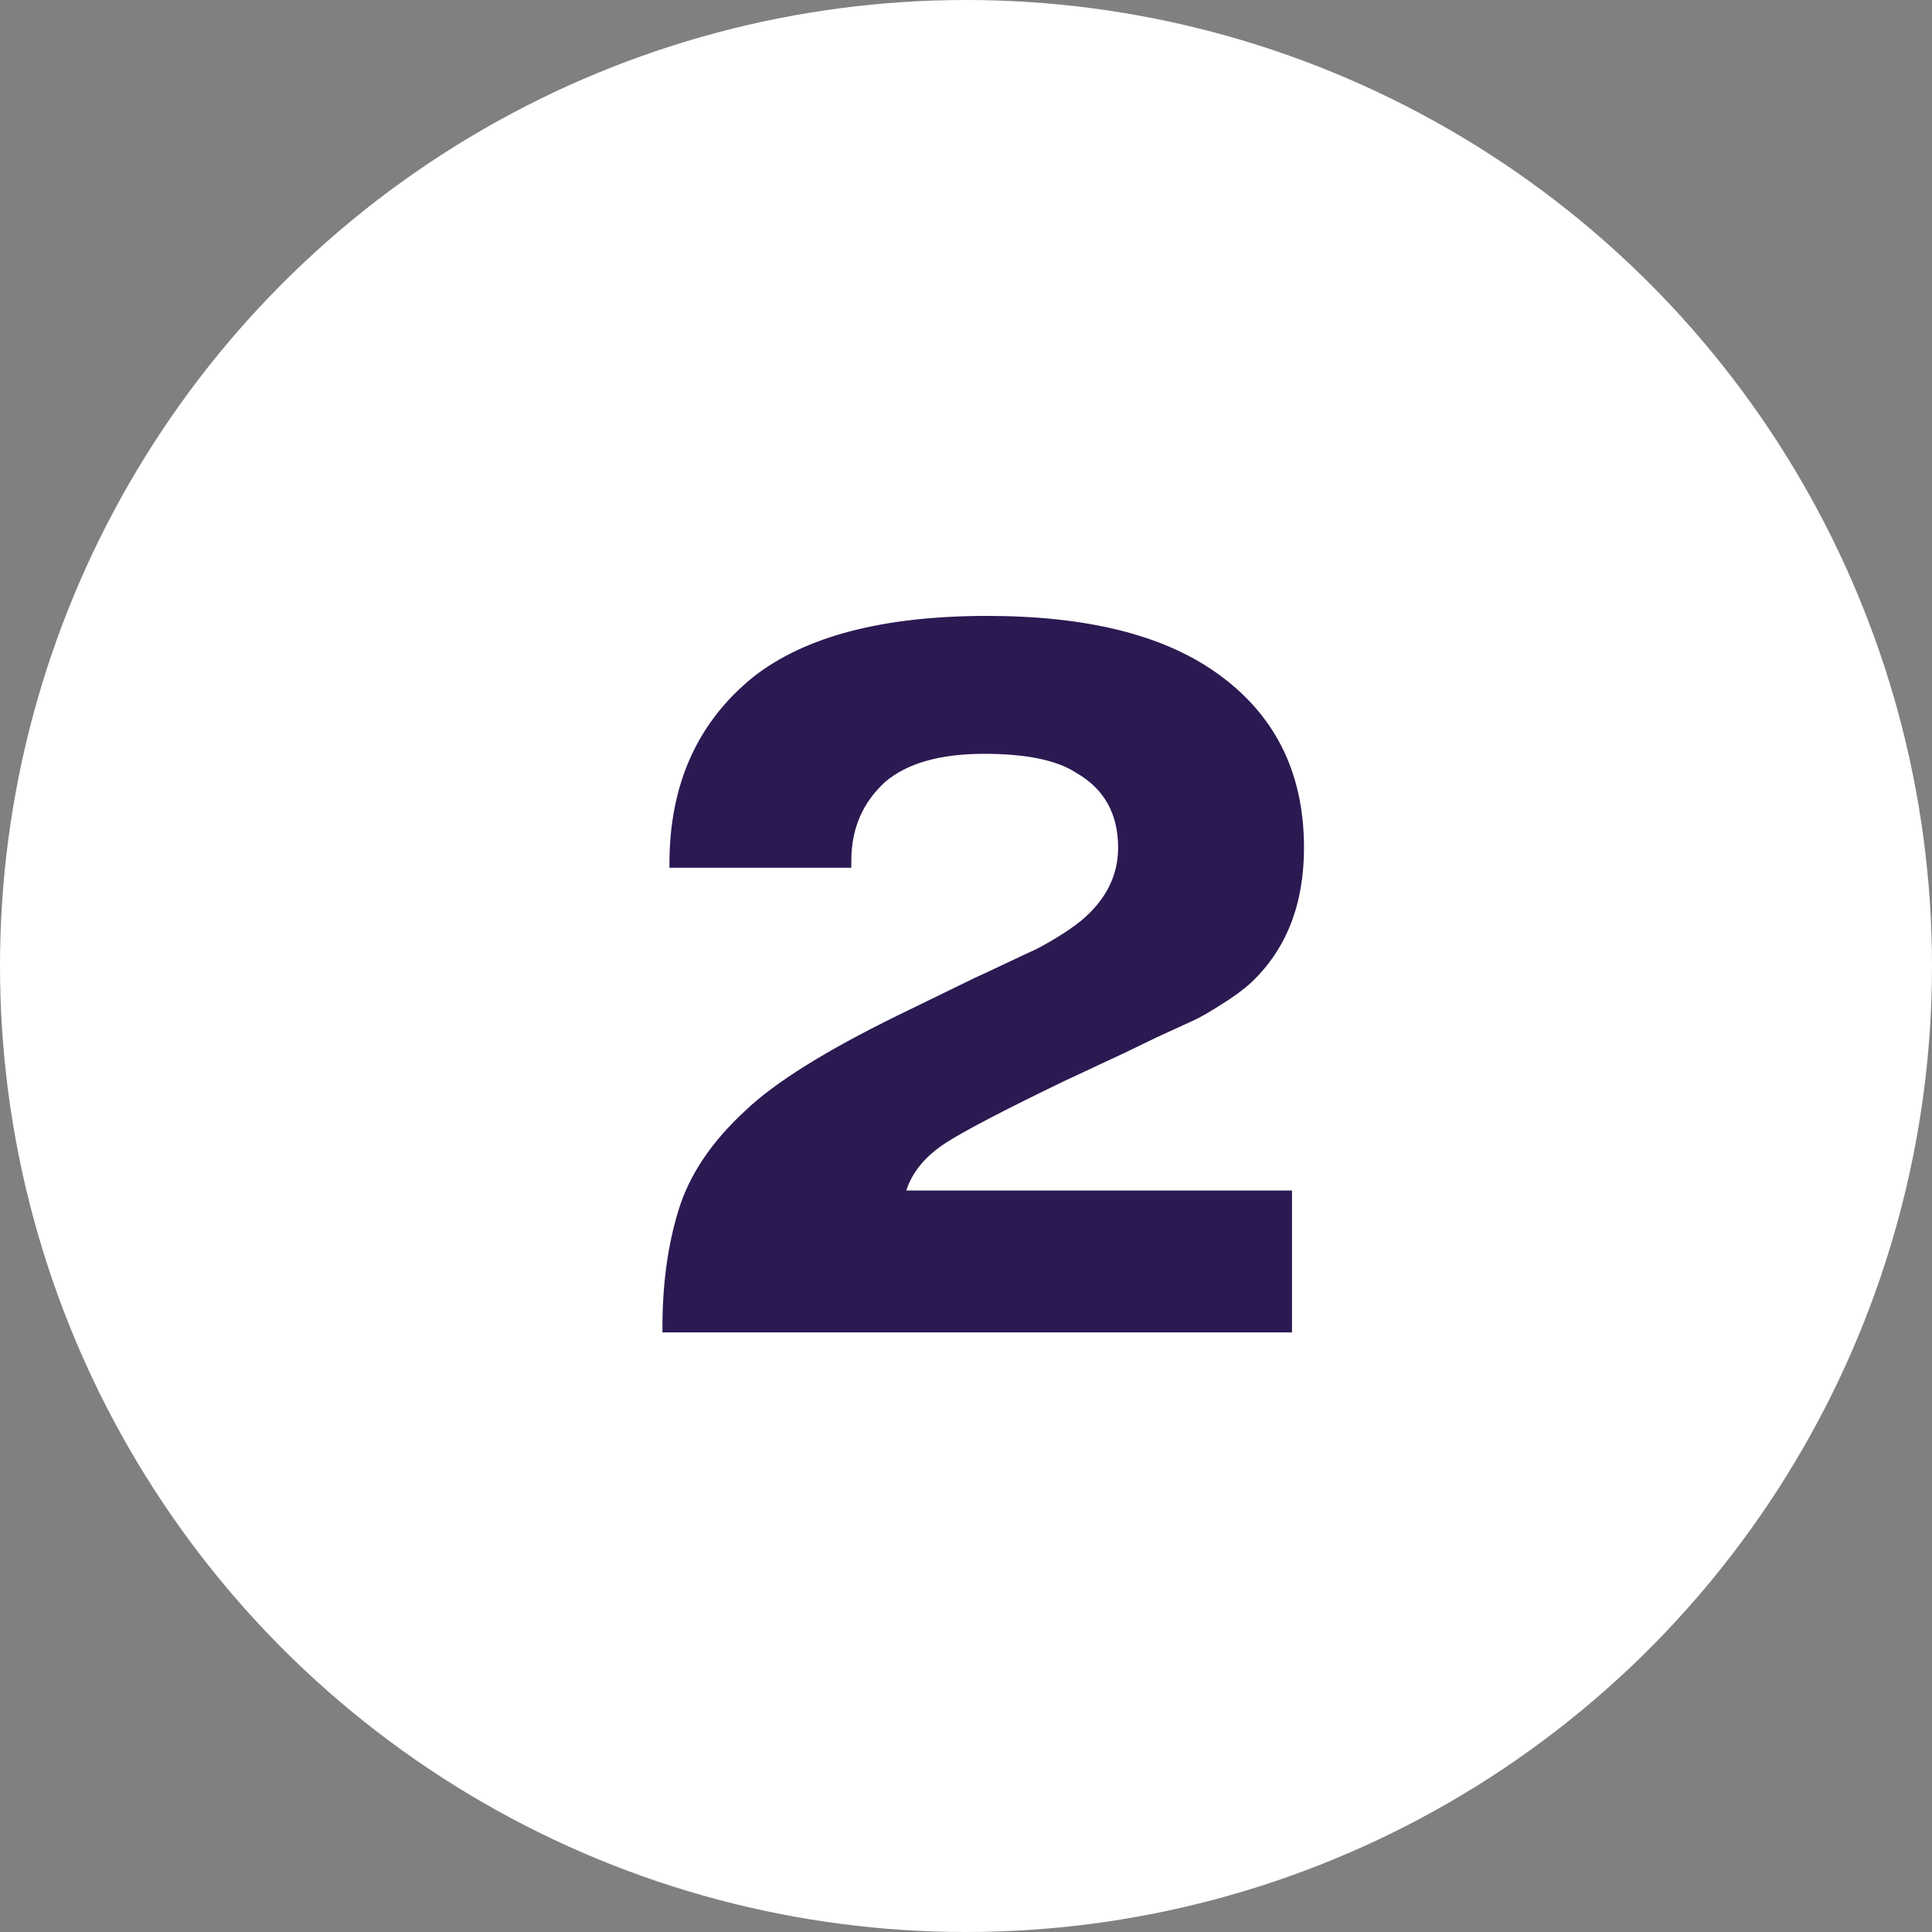
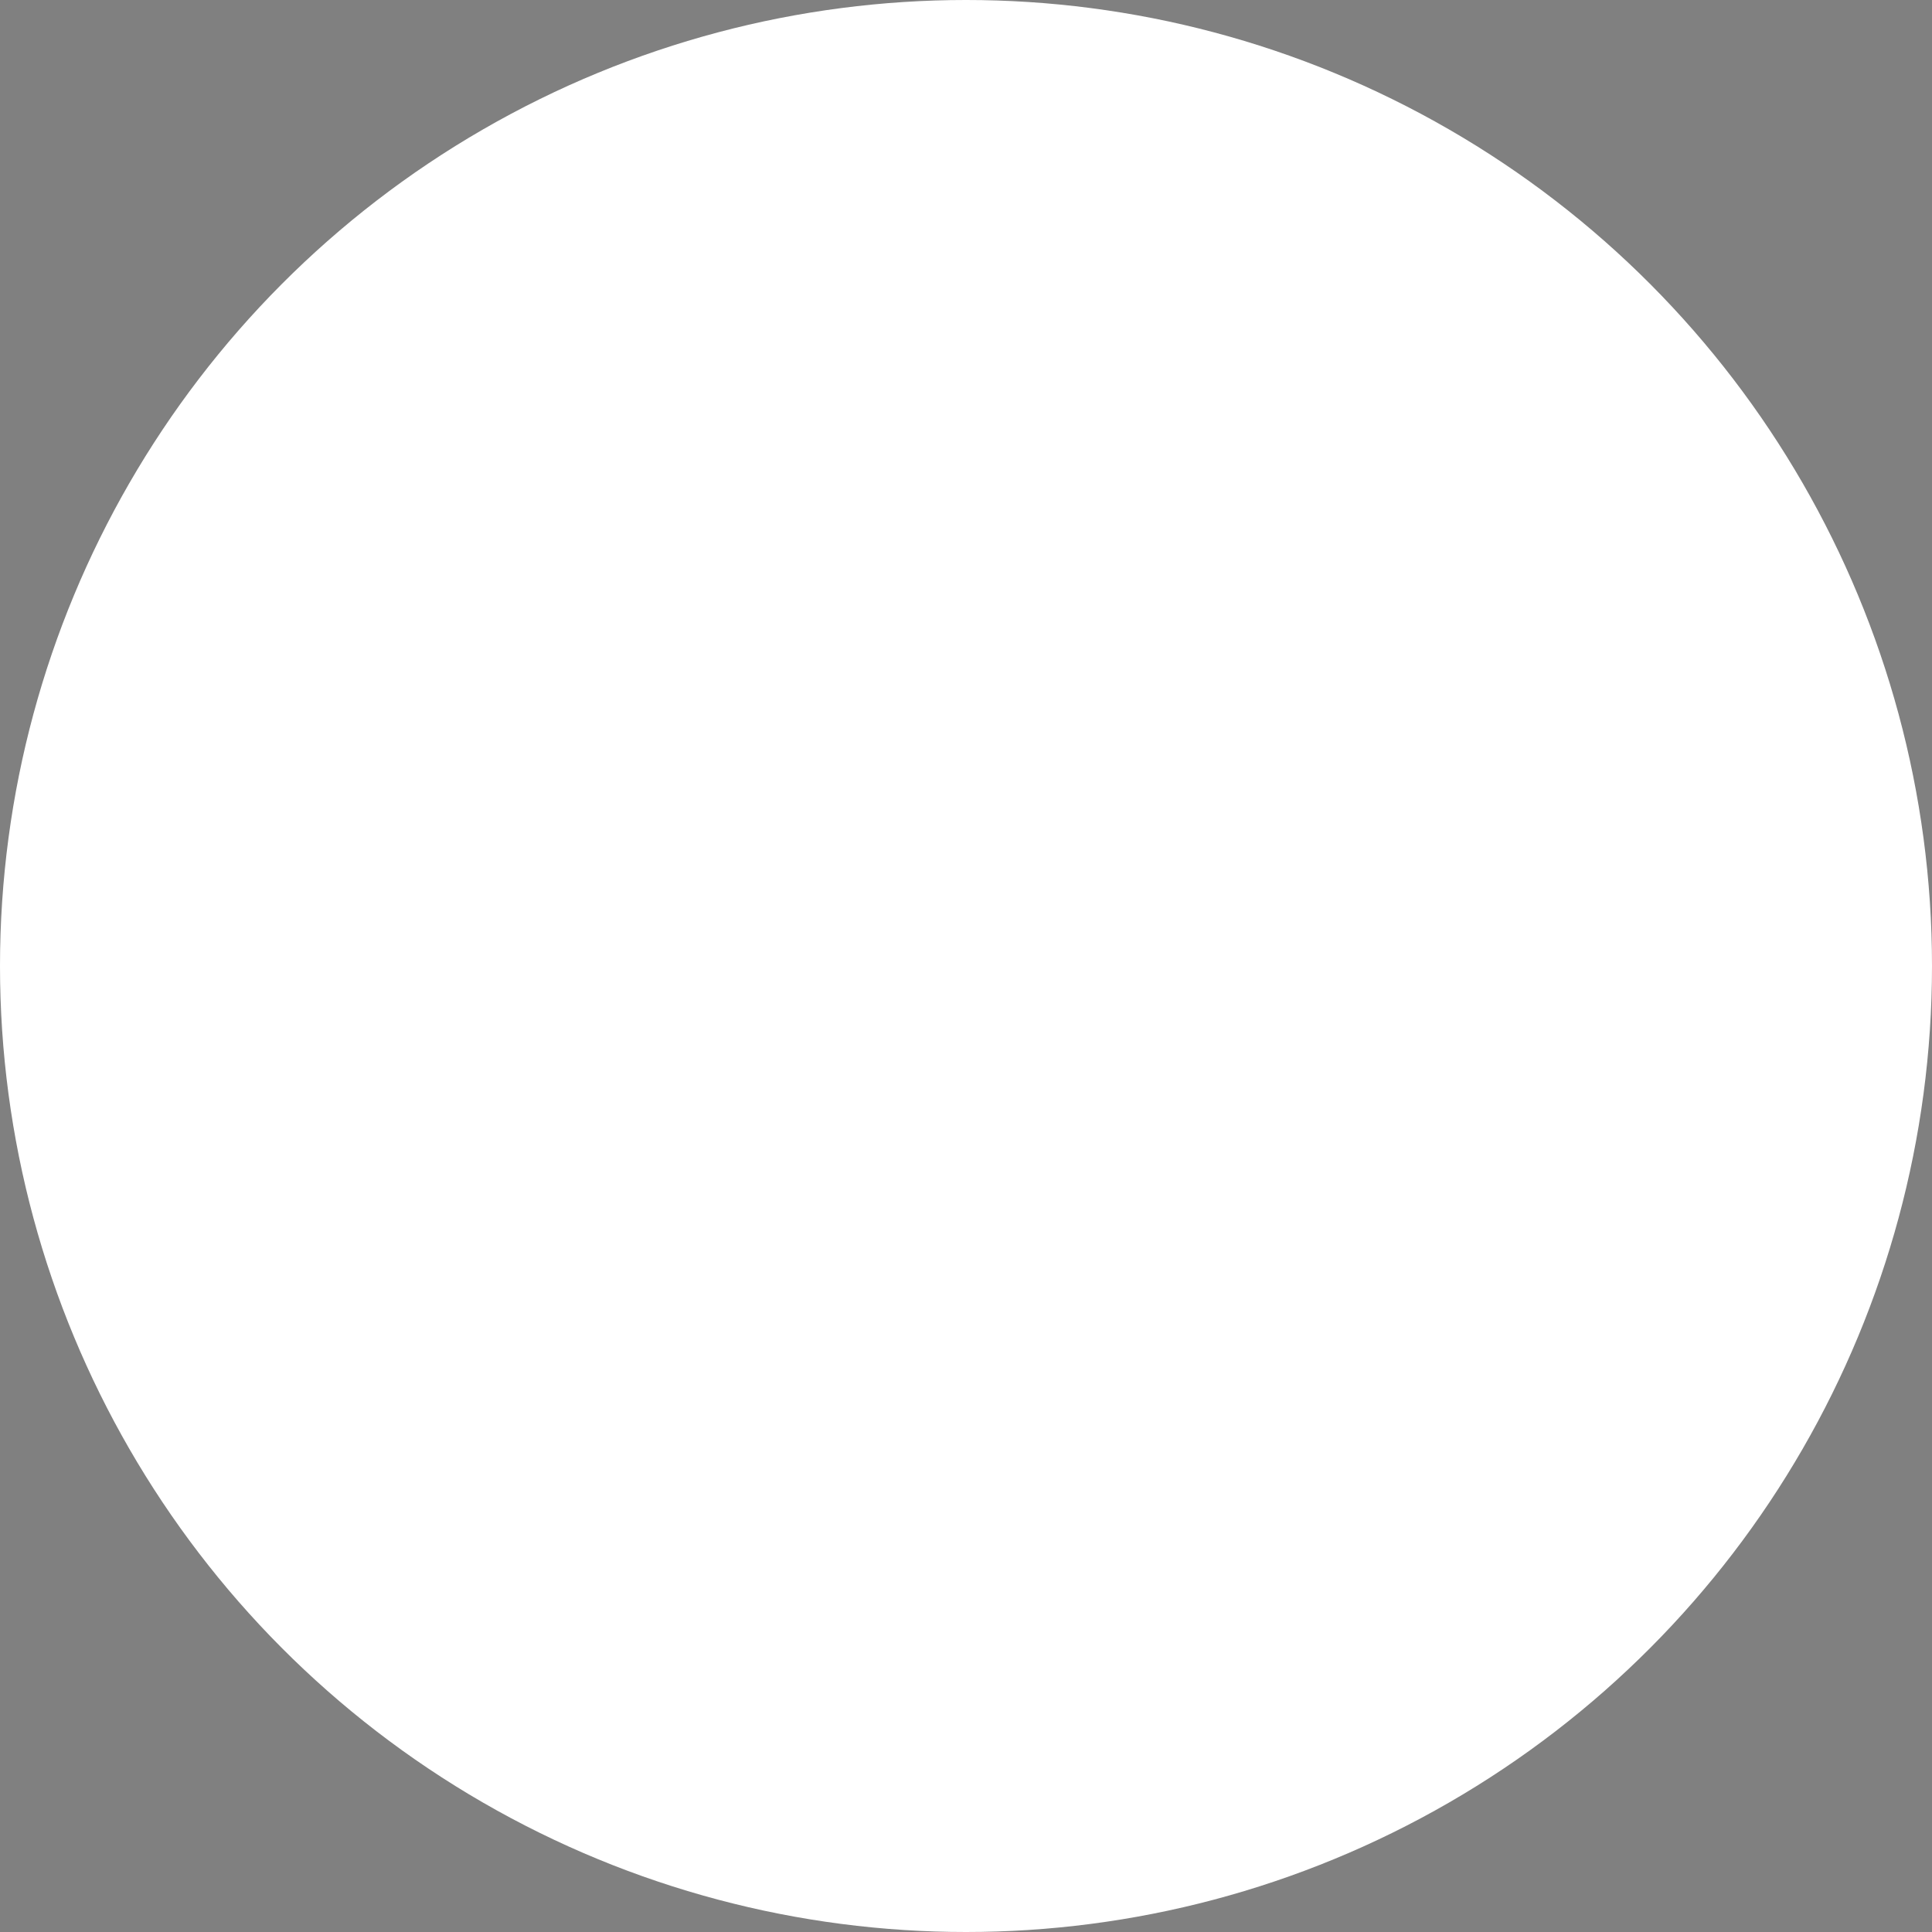
<svg xmlns="http://www.w3.org/2000/svg" width="58" height="58" viewBox="0 0 58 58" fill="none">
  <rect x="0" y="0" width="58" height="58" fill="#808080" stroke="none" />
  <circle cx="29" cy="29" r="29" fill="white" />
-   <path d="M38.787 35.74V40H19.887V39.85C19.887 38.55 20.047 37.38 20.367 36.34C20.687 35.28 21.357 34.28 22.377 33.34C23.257 32.5 24.777 31.55 26.937 30.49L29.277 29.35C29.457 29.27 29.757 29.13 30.177 28.93C30.597 28.73 30.897 28.59 31.077 28.51C31.277 28.41 31.507 28.28 31.767 28.12C32.027 27.96 32.257 27.8 32.457 27.64C33.197 27.02 33.567 26.29 33.567 25.45C33.567 24.43 33.147 23.68 32.307 23.2C31.727 22.82 30.807 22.63 29.547 22.63C28.227 22.63 27.237 22.91 26.577 23.47C25.897 24.09 25.557 24.88 25.557 25.84V26.05H20.097V25.93C20.097 23.55 20.937 21.68 22.617 20.32C24.177 19.1 26.517 18.49 29.637 18.49C32.597 18.49 34.877 19.05 36.477 20.17C38.257 21.41 39.147 23.17 39.147 25.45C39.147 27.15 38.617 28.5 37.557 29.5C37.317 29.72 37.017 29.94 36.657 30.16C36.317 30.38 36.037 30.54 35.817 30.64C35.597 30.74 35.227 30.91 34.707 31.15C34.207 31.39 33.897 31.54 33.777 31.6L31.917 32.47C30.177 33.31 29.007 33.92 28.407 34.3C27.787 34.7 27.387 35.18 27.207 35.74H38.787Z" fill="#2B1952" />
</svg>